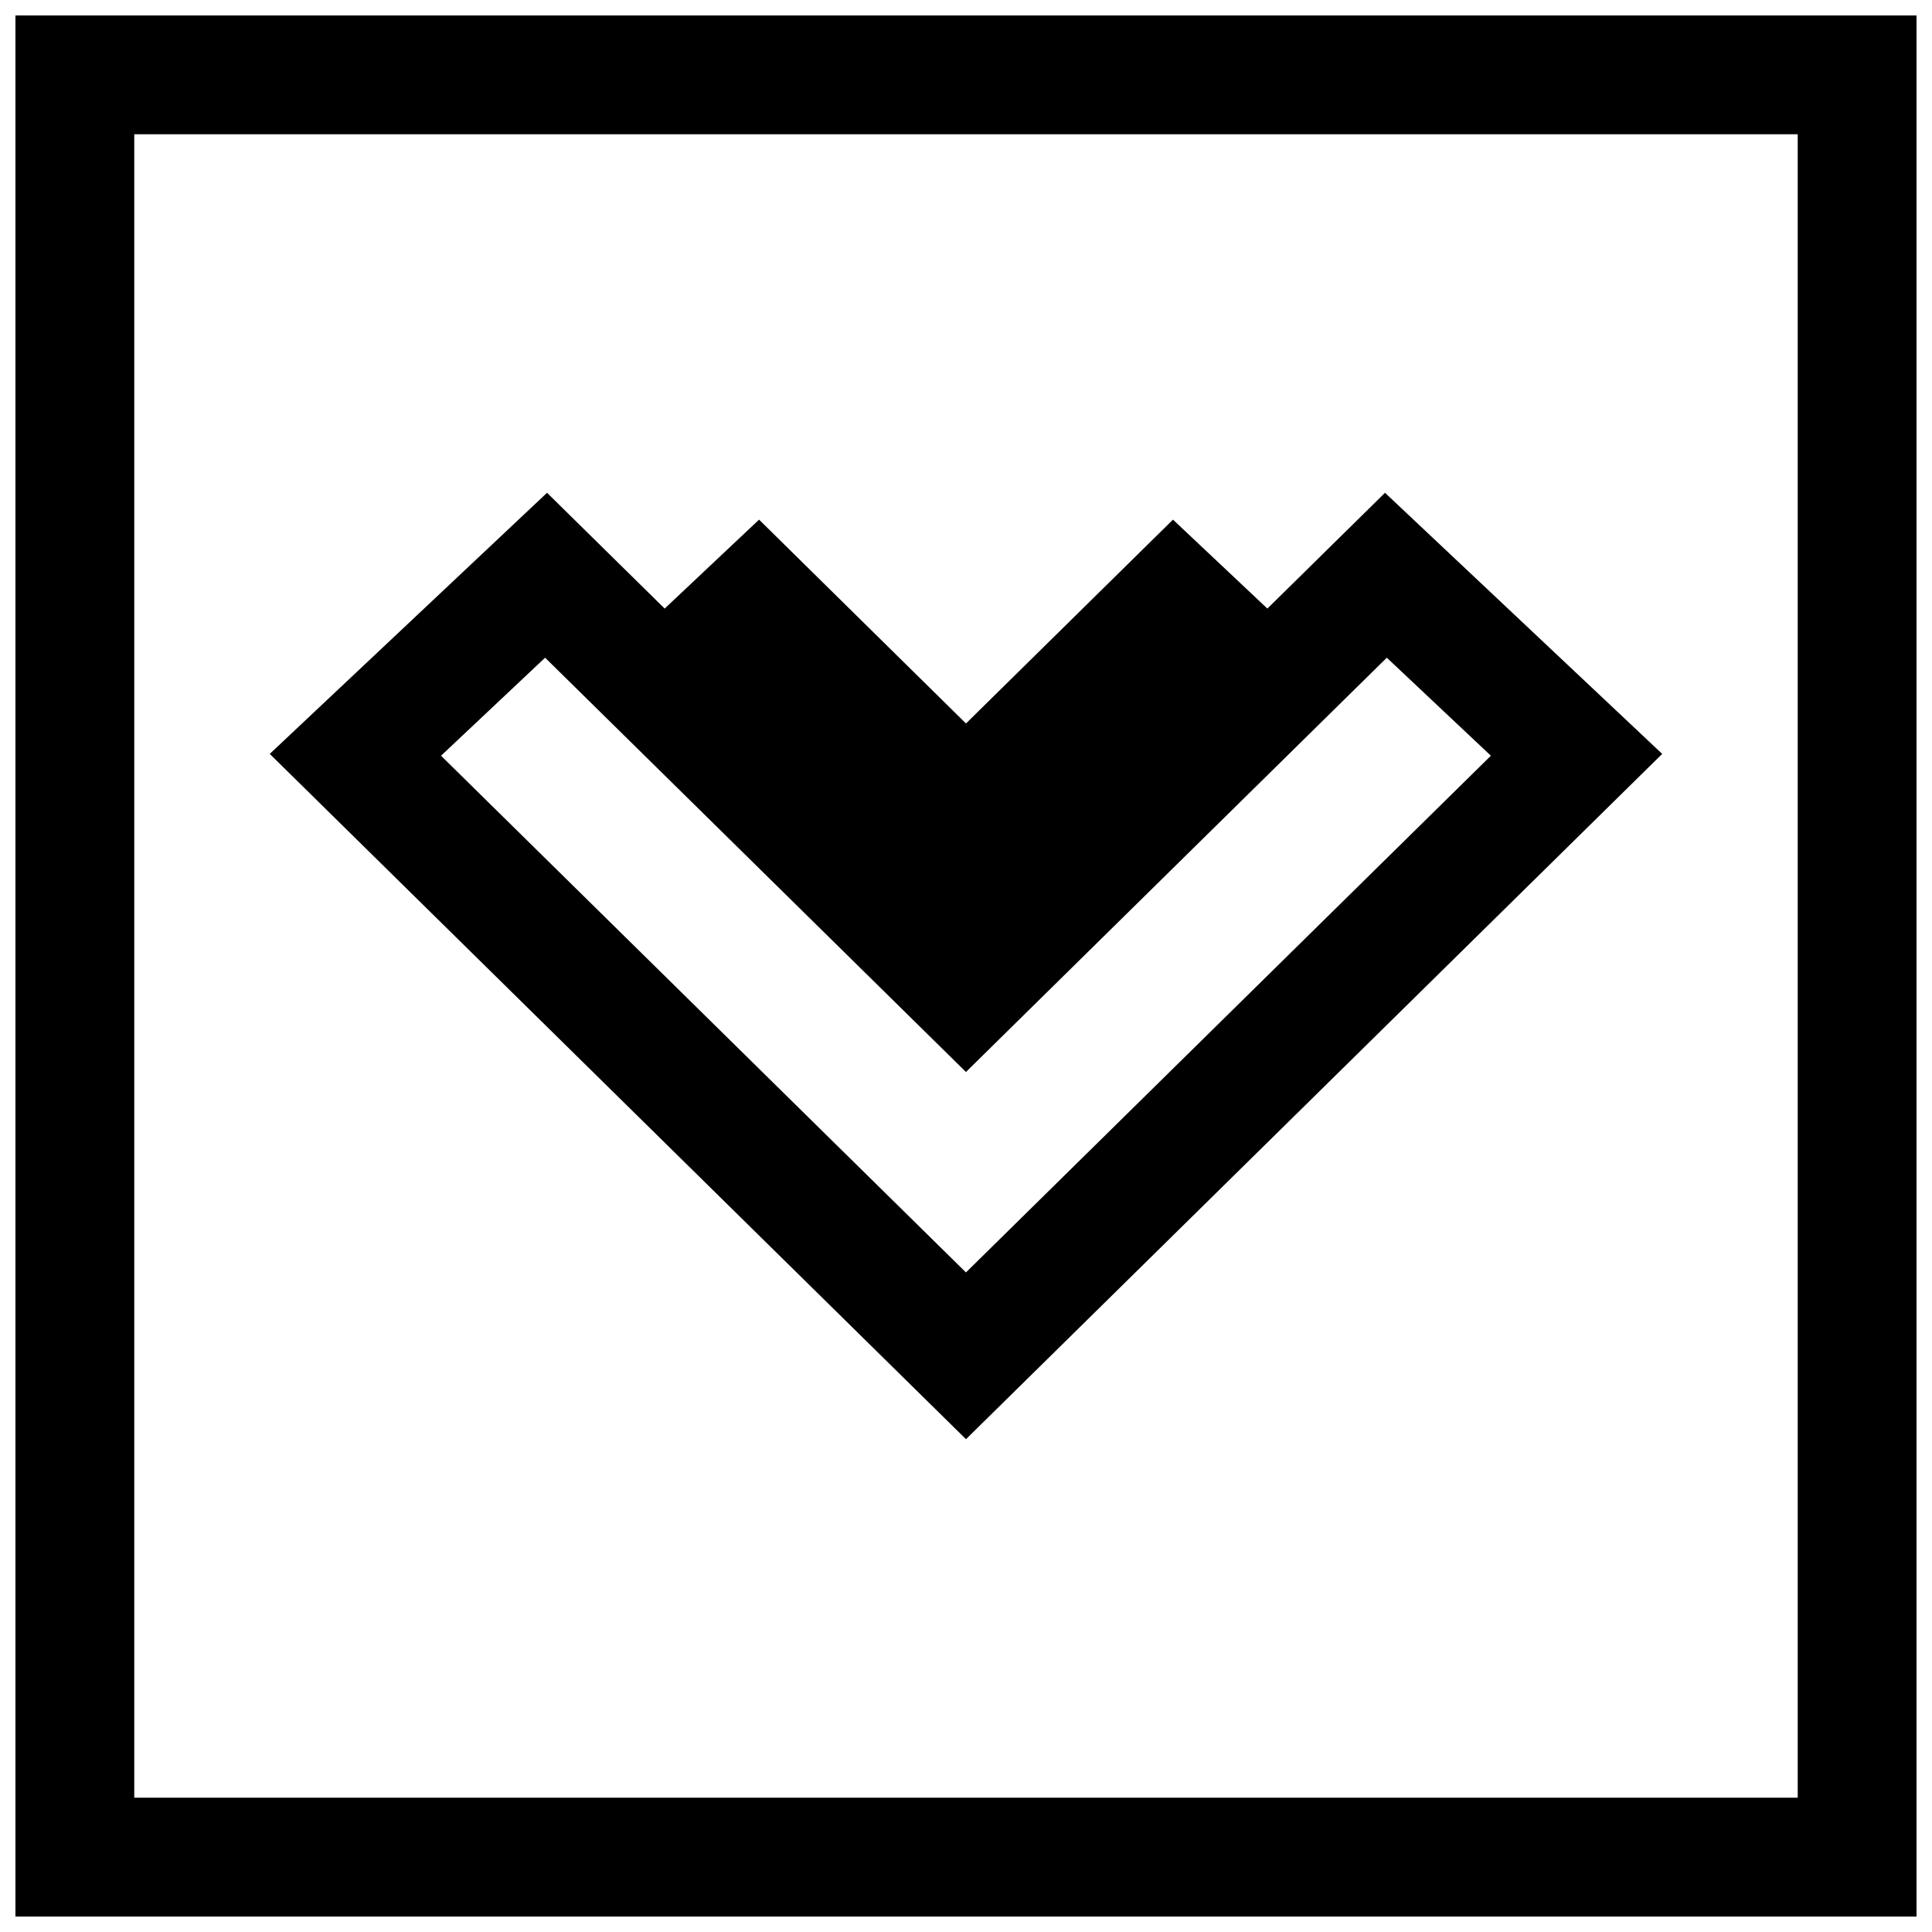
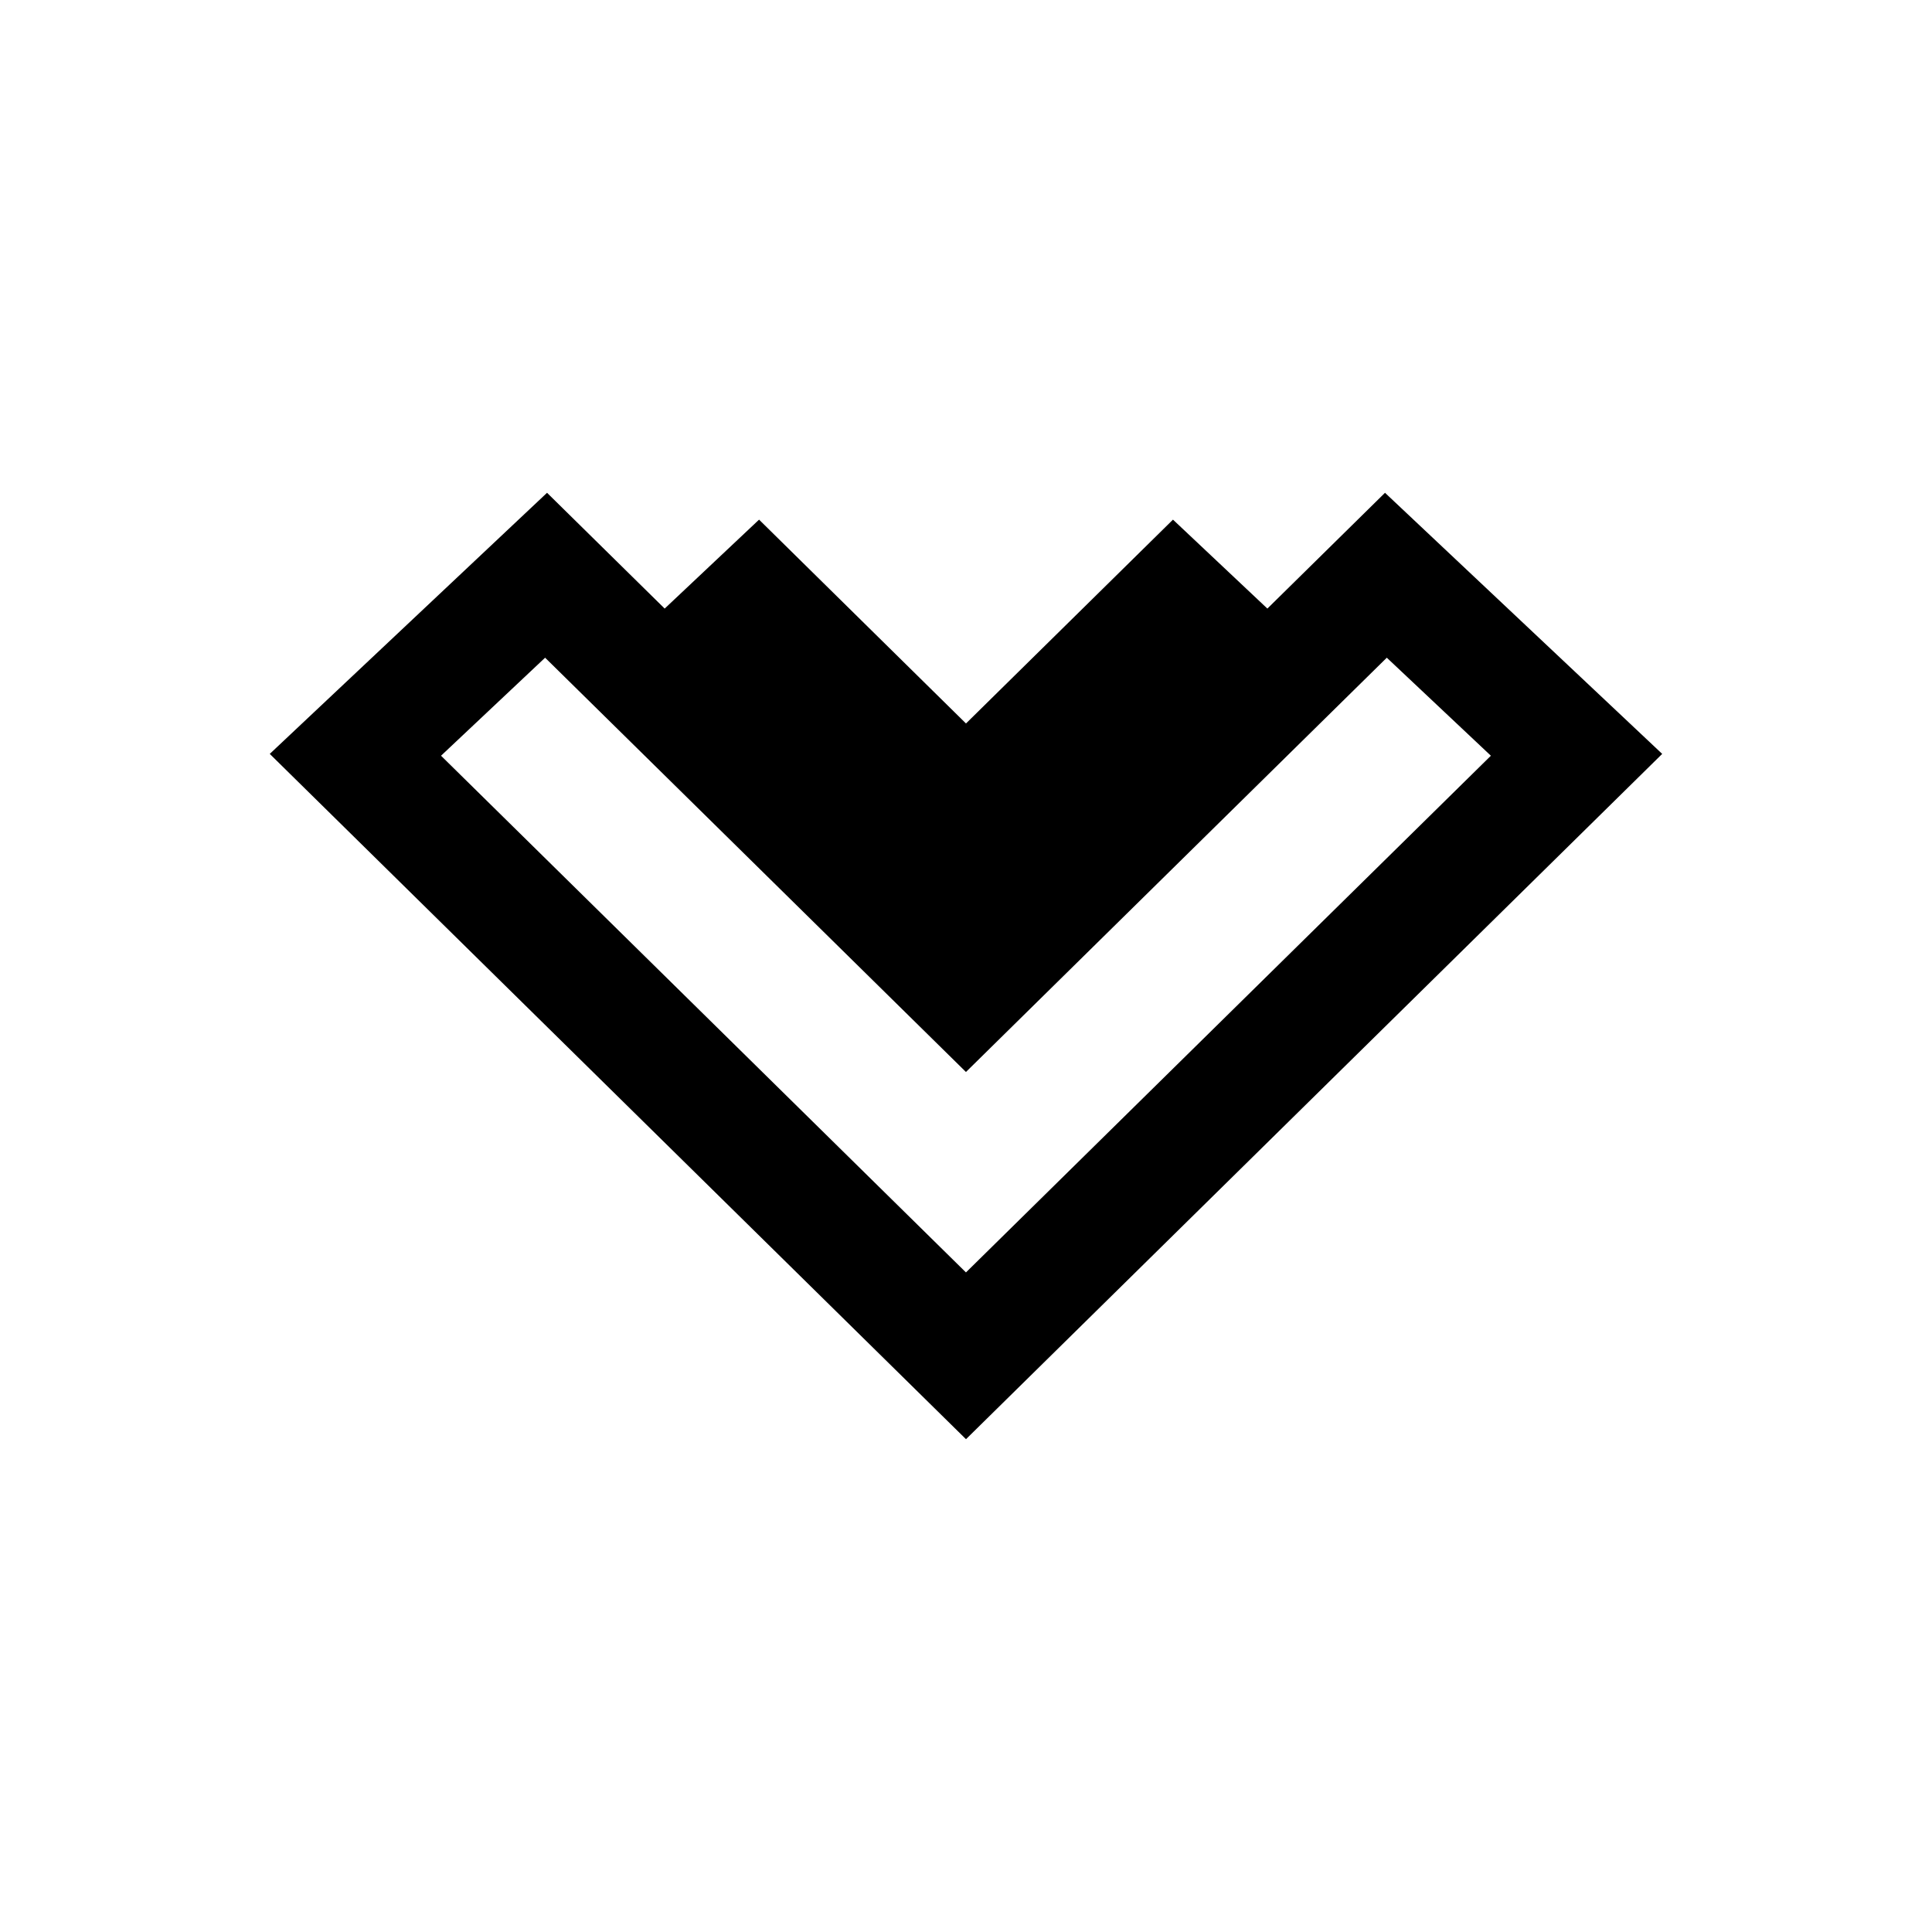
<svg xmlns="http://www.w3.org/2000/svg" width="800px" height="800px" version="1.1" viewBox="144 144 512 512">
  <defs>
    <clipPath id="a">
      <path d="m148.09 148.09h503.81v503.81h-503.81z" />
    </clipPath>
  </defs>
  <path d="m584.5 343.79-73.461-69.195-31.172 30.684-25.016-23.57-54.855 54.02-54.836-54.02-25.016 23.57-31.172-30.684-73.484 69.195 184.51 181.61zm-296.04-25.492 8.738 8.598 102.79 101.19 102.79-101.19 8.738-8.598 27.582 25.977-139.11 136.93-139.11-136.93z" />
  <g clip-path="url(#a)">
-     <path d="m651.9 148.09h-503.81v503.81h503.81zm-31.488 472.32h-440.83v-440.83h440.83z" />
-   </g>
+     </g>
</svg>